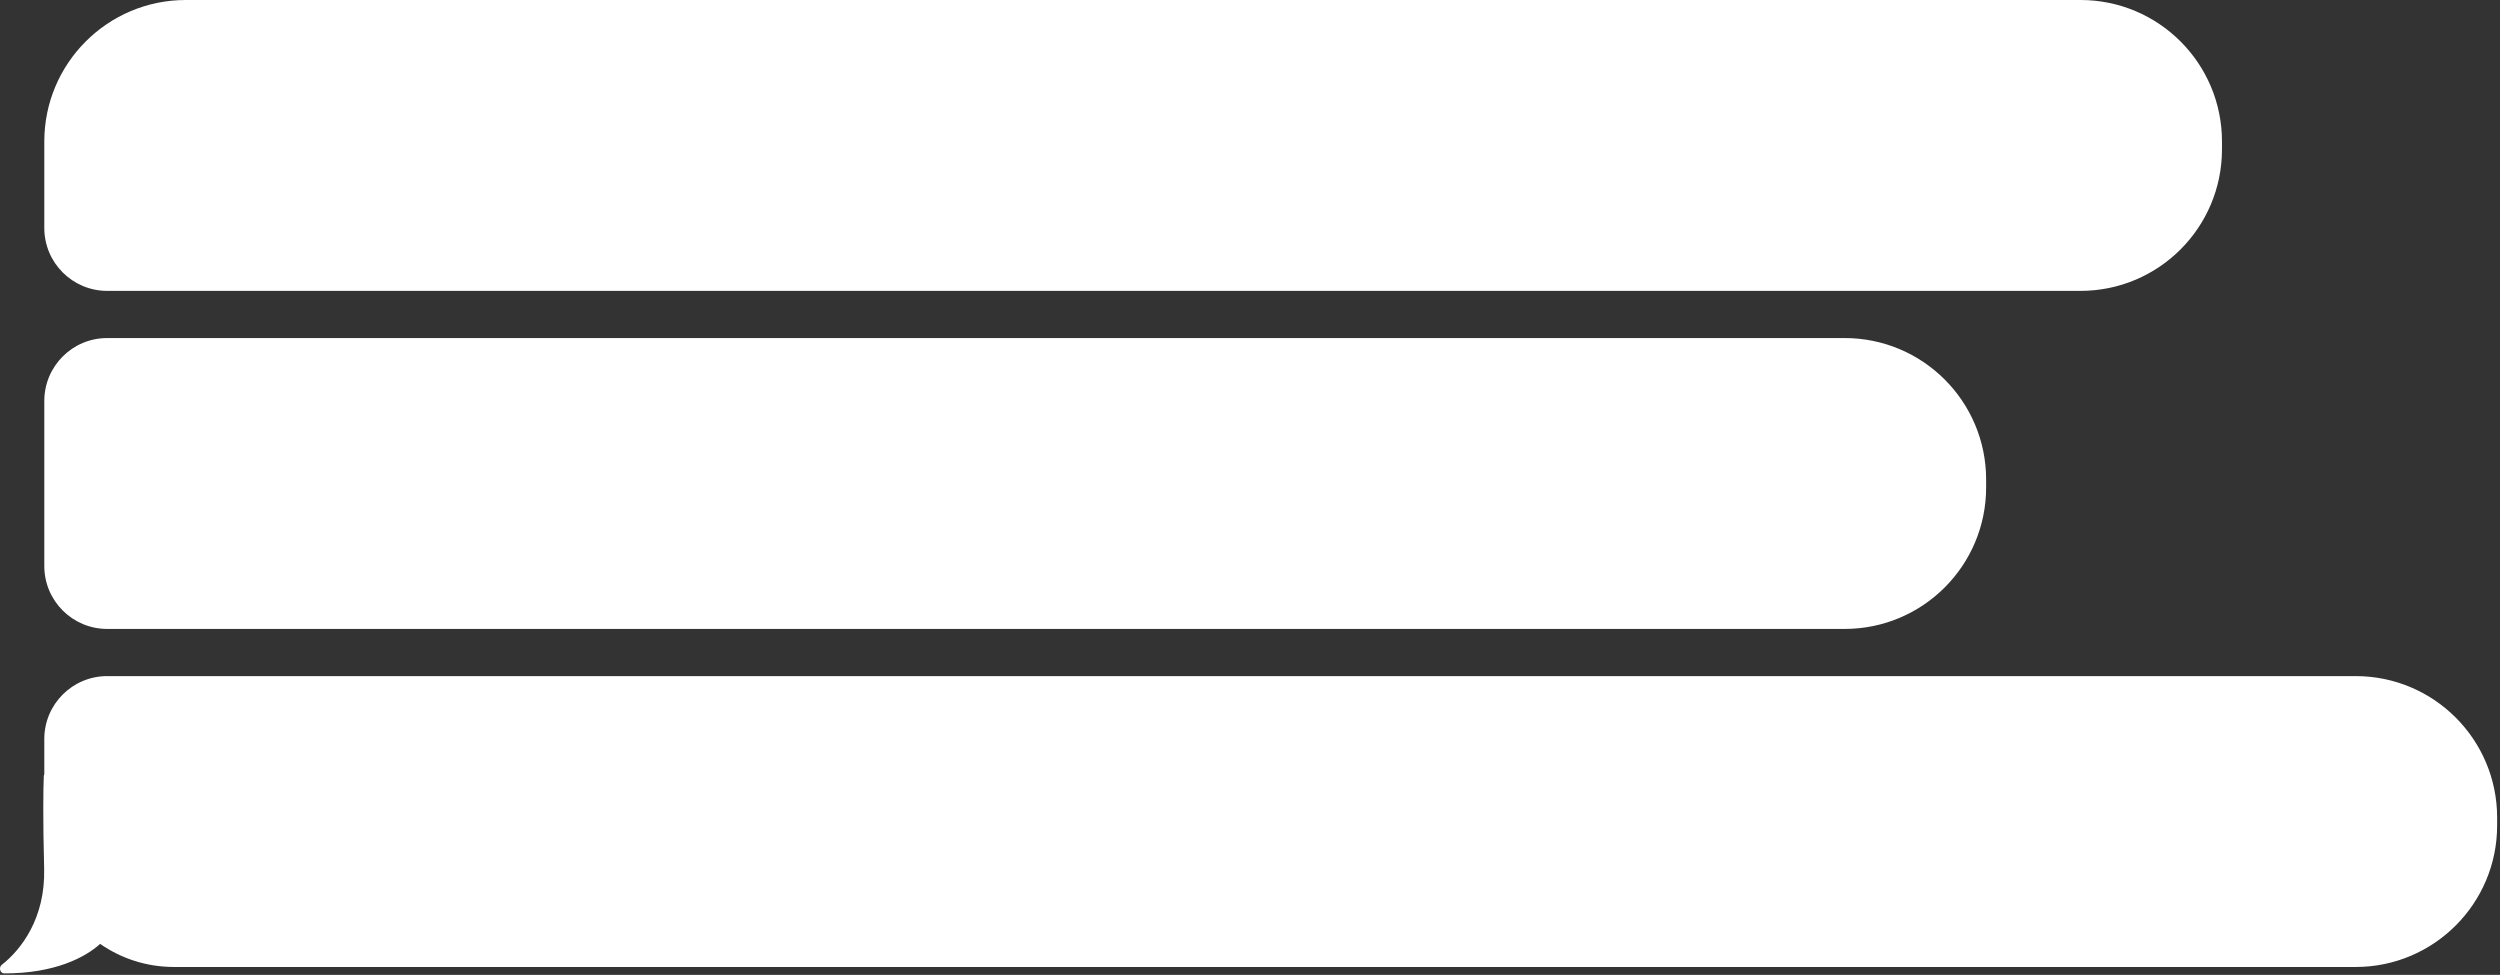
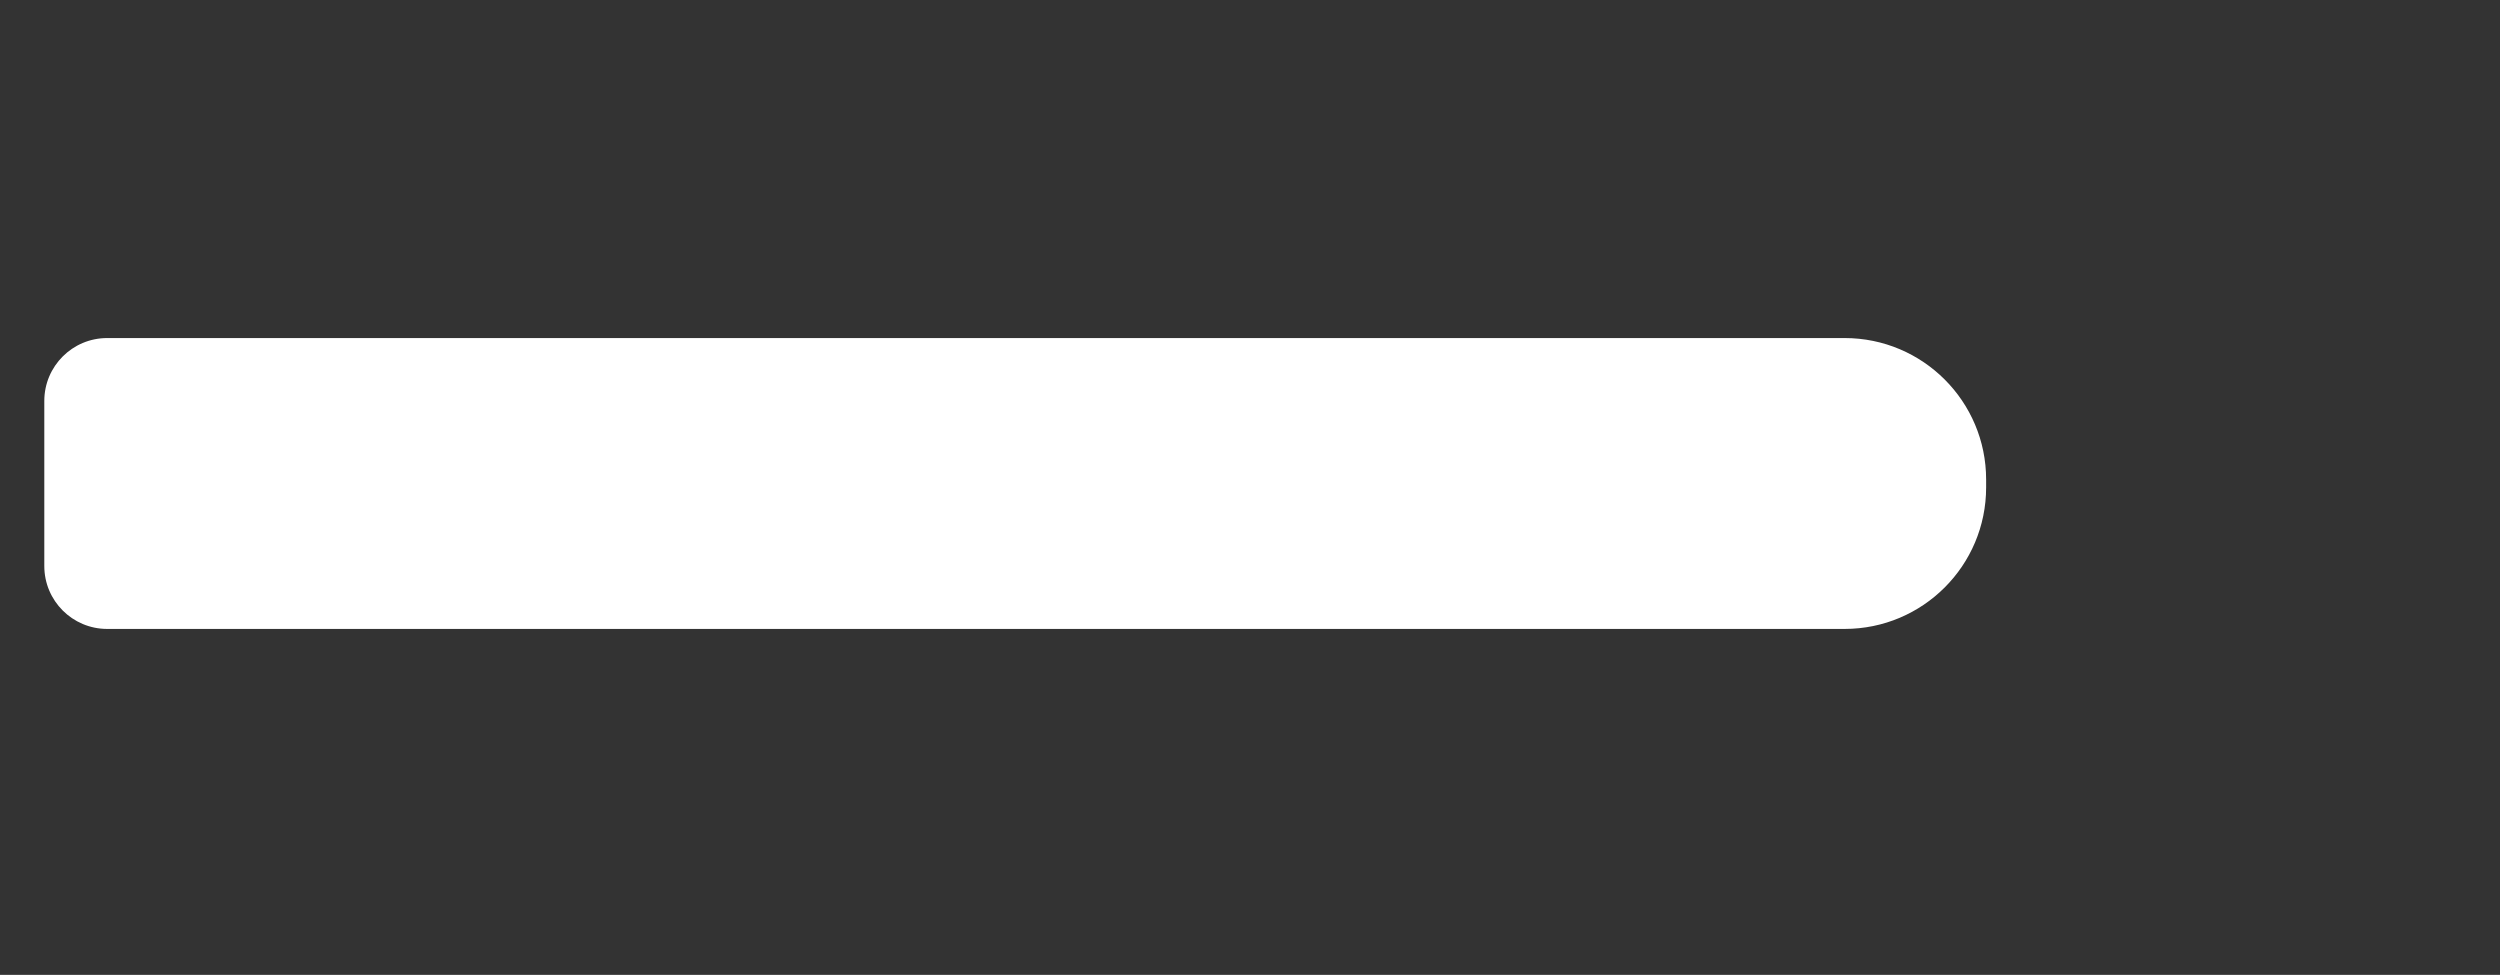
<svg xmlns="http://www.w3.org/2000/svg" width="636" height="248" viewBox="0 0 636 248" fill="none">
  <rect x="0" y="0" width="636" height="248" fill="#333333" stroke="none" />
-   <path d="M565.271 36C565.271 16.118 549.154 0 529.271 0H47.272C27.389 0 11.271 16.118 11.271 36V58C11.271 66.837 18.435 74 27.271 74H529.271C549.154 74 565.271 57.882 565.271 38V36Z" fill="white" />
  <path d="M505.271 122C505.271 102.118 489.154 86 469.271 86H27.271C18.435 86 11.271 93.163 11.271 102V144C11.271 152.837 18.435 160 27.271 160H469.271C489.154 160 505.271 143.882 505.271 124V122Z" fill="white" />
-   <path fill-rule="evenodd" clip-rule="evenodd" d="M599.271 172C619.154 172 635.271 188.118 635.271 208V210C635.271 229.882 619.154 246 599.271 246H44.272C37.285 246 30.805 243.829 25.471 240.125C21.645 243.602 13.814 247.674 1.043 247.63C0.014 247.627 -0.374 246.091 0.437 245.459C5.373 241.615 11.555 233.603 11.231 221C10.899 208.046 11.004 200.631 11.144 197.439C11.152 197.274 11.197 197.125 11.271 196.998V188C11.271 179.163 18.435 172 27.271 172H599.271Z" fill="white" />
</svg>